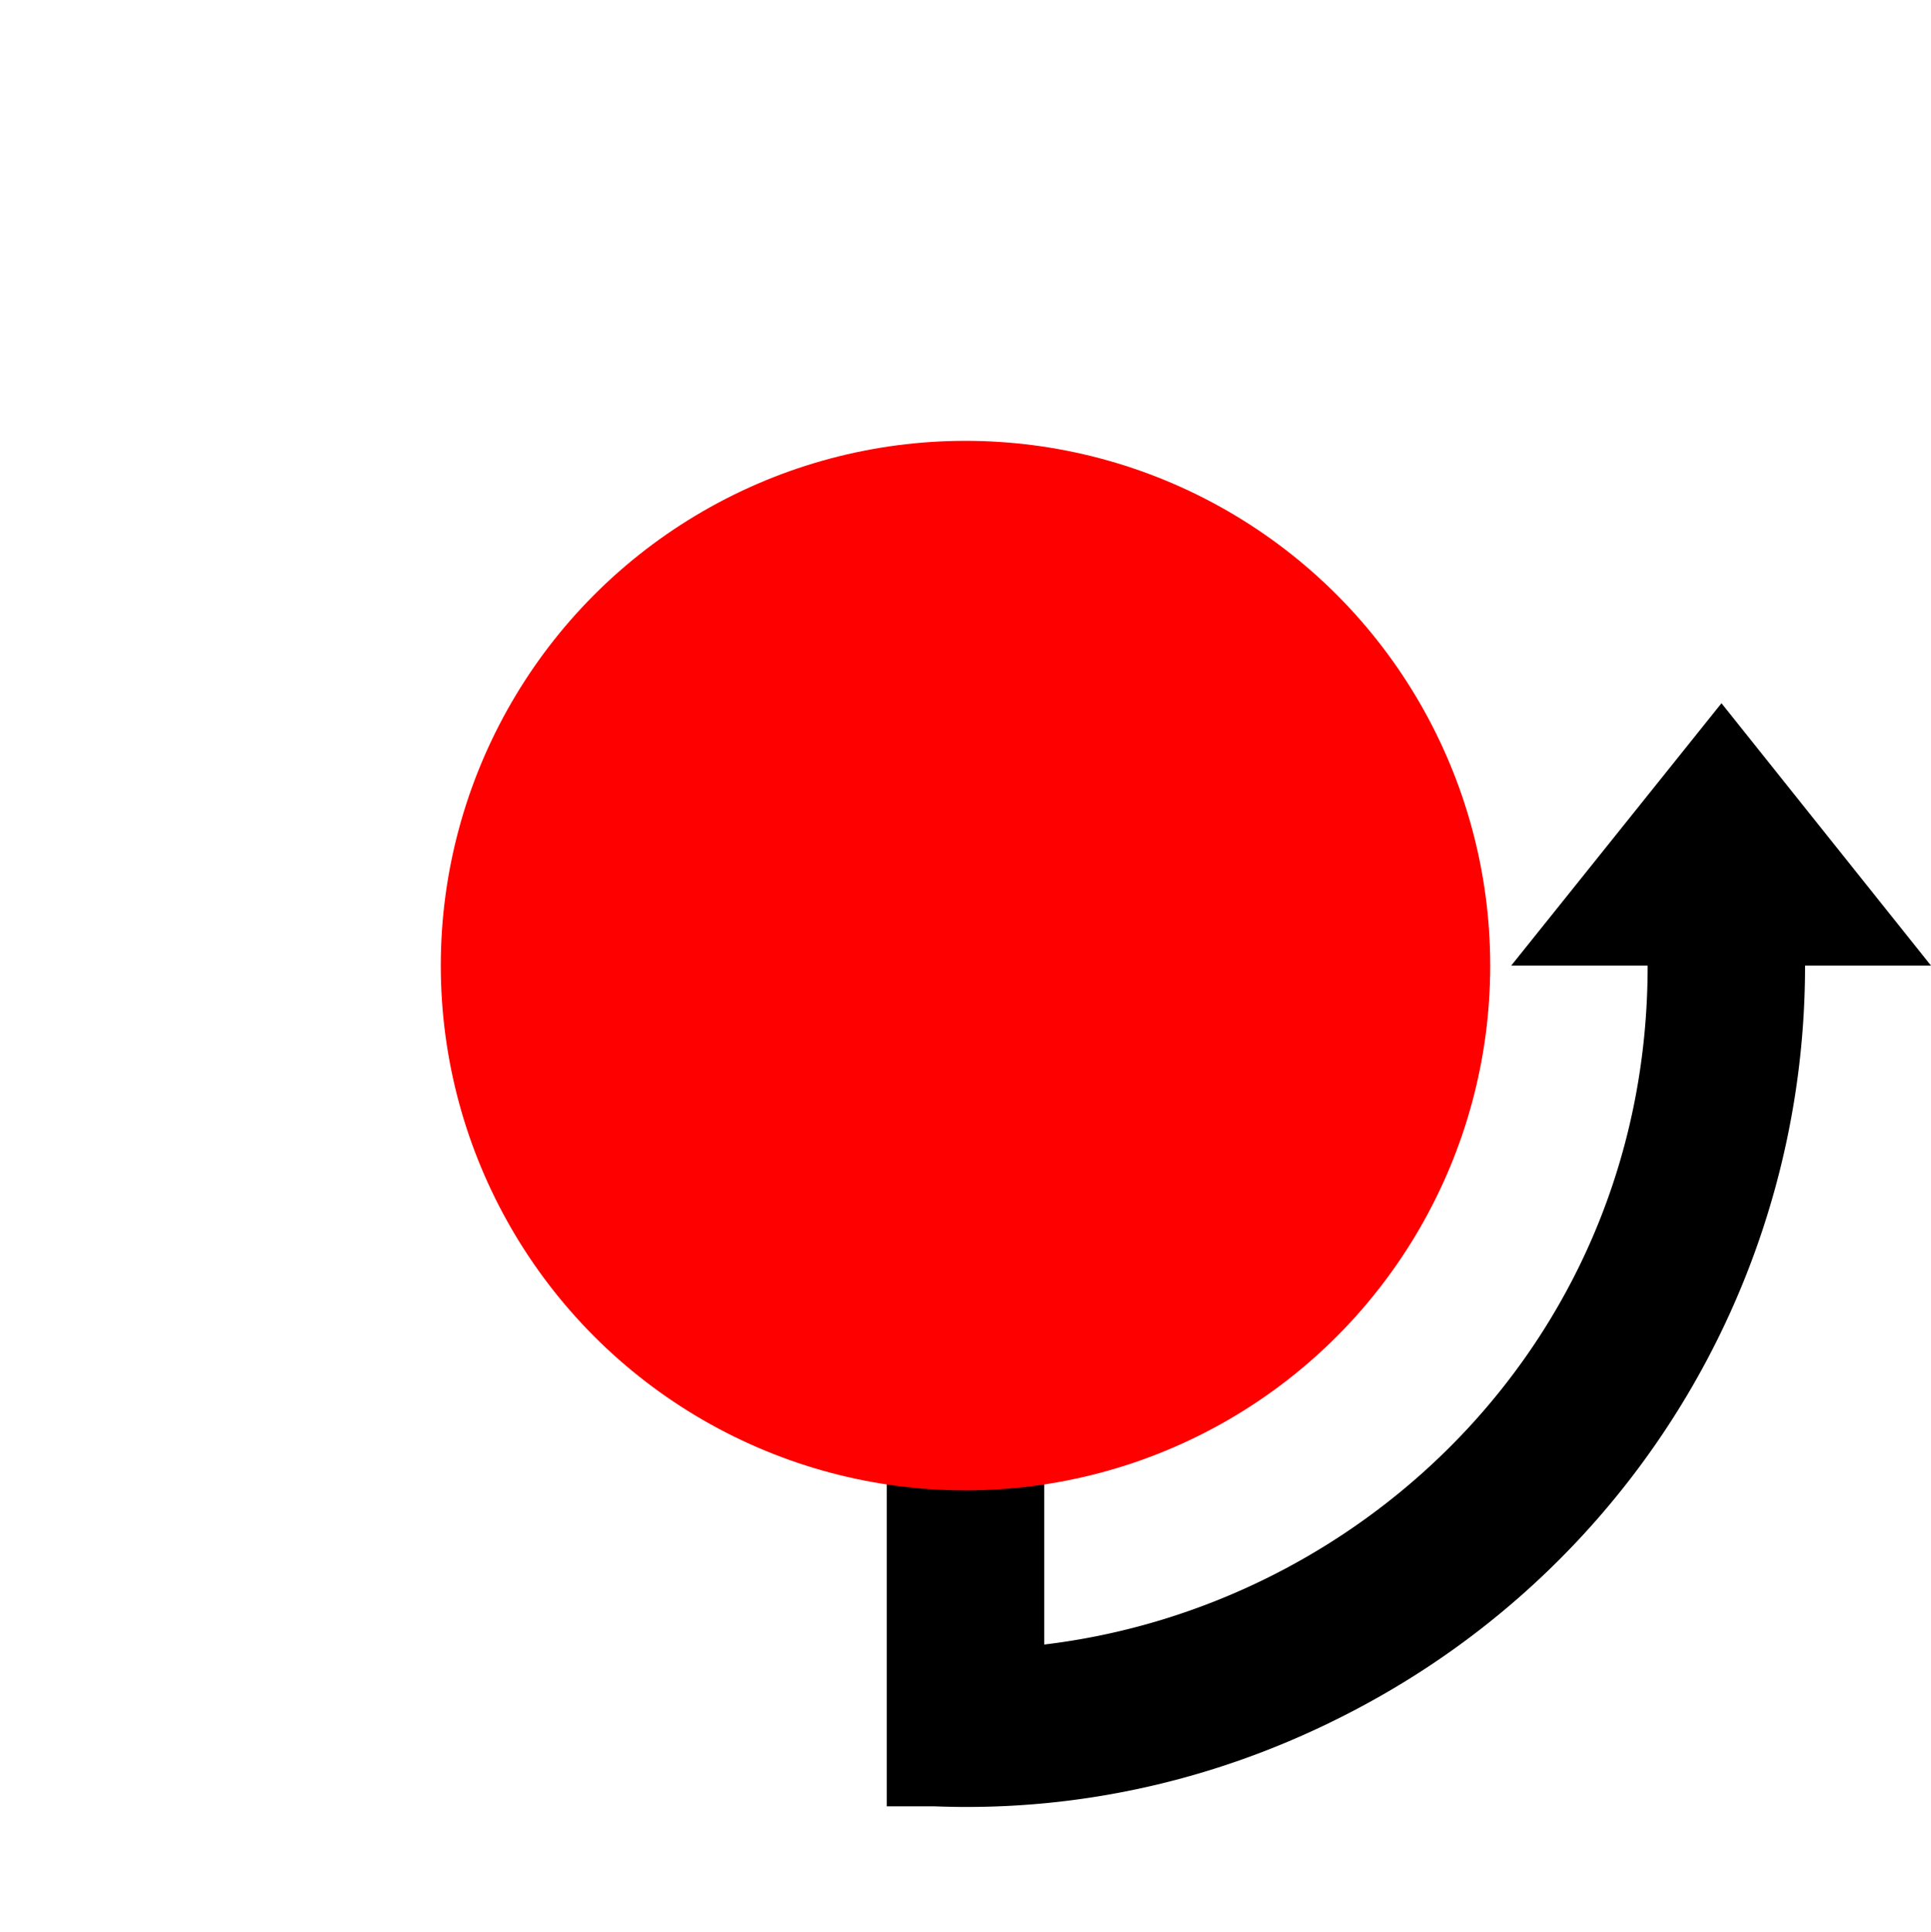
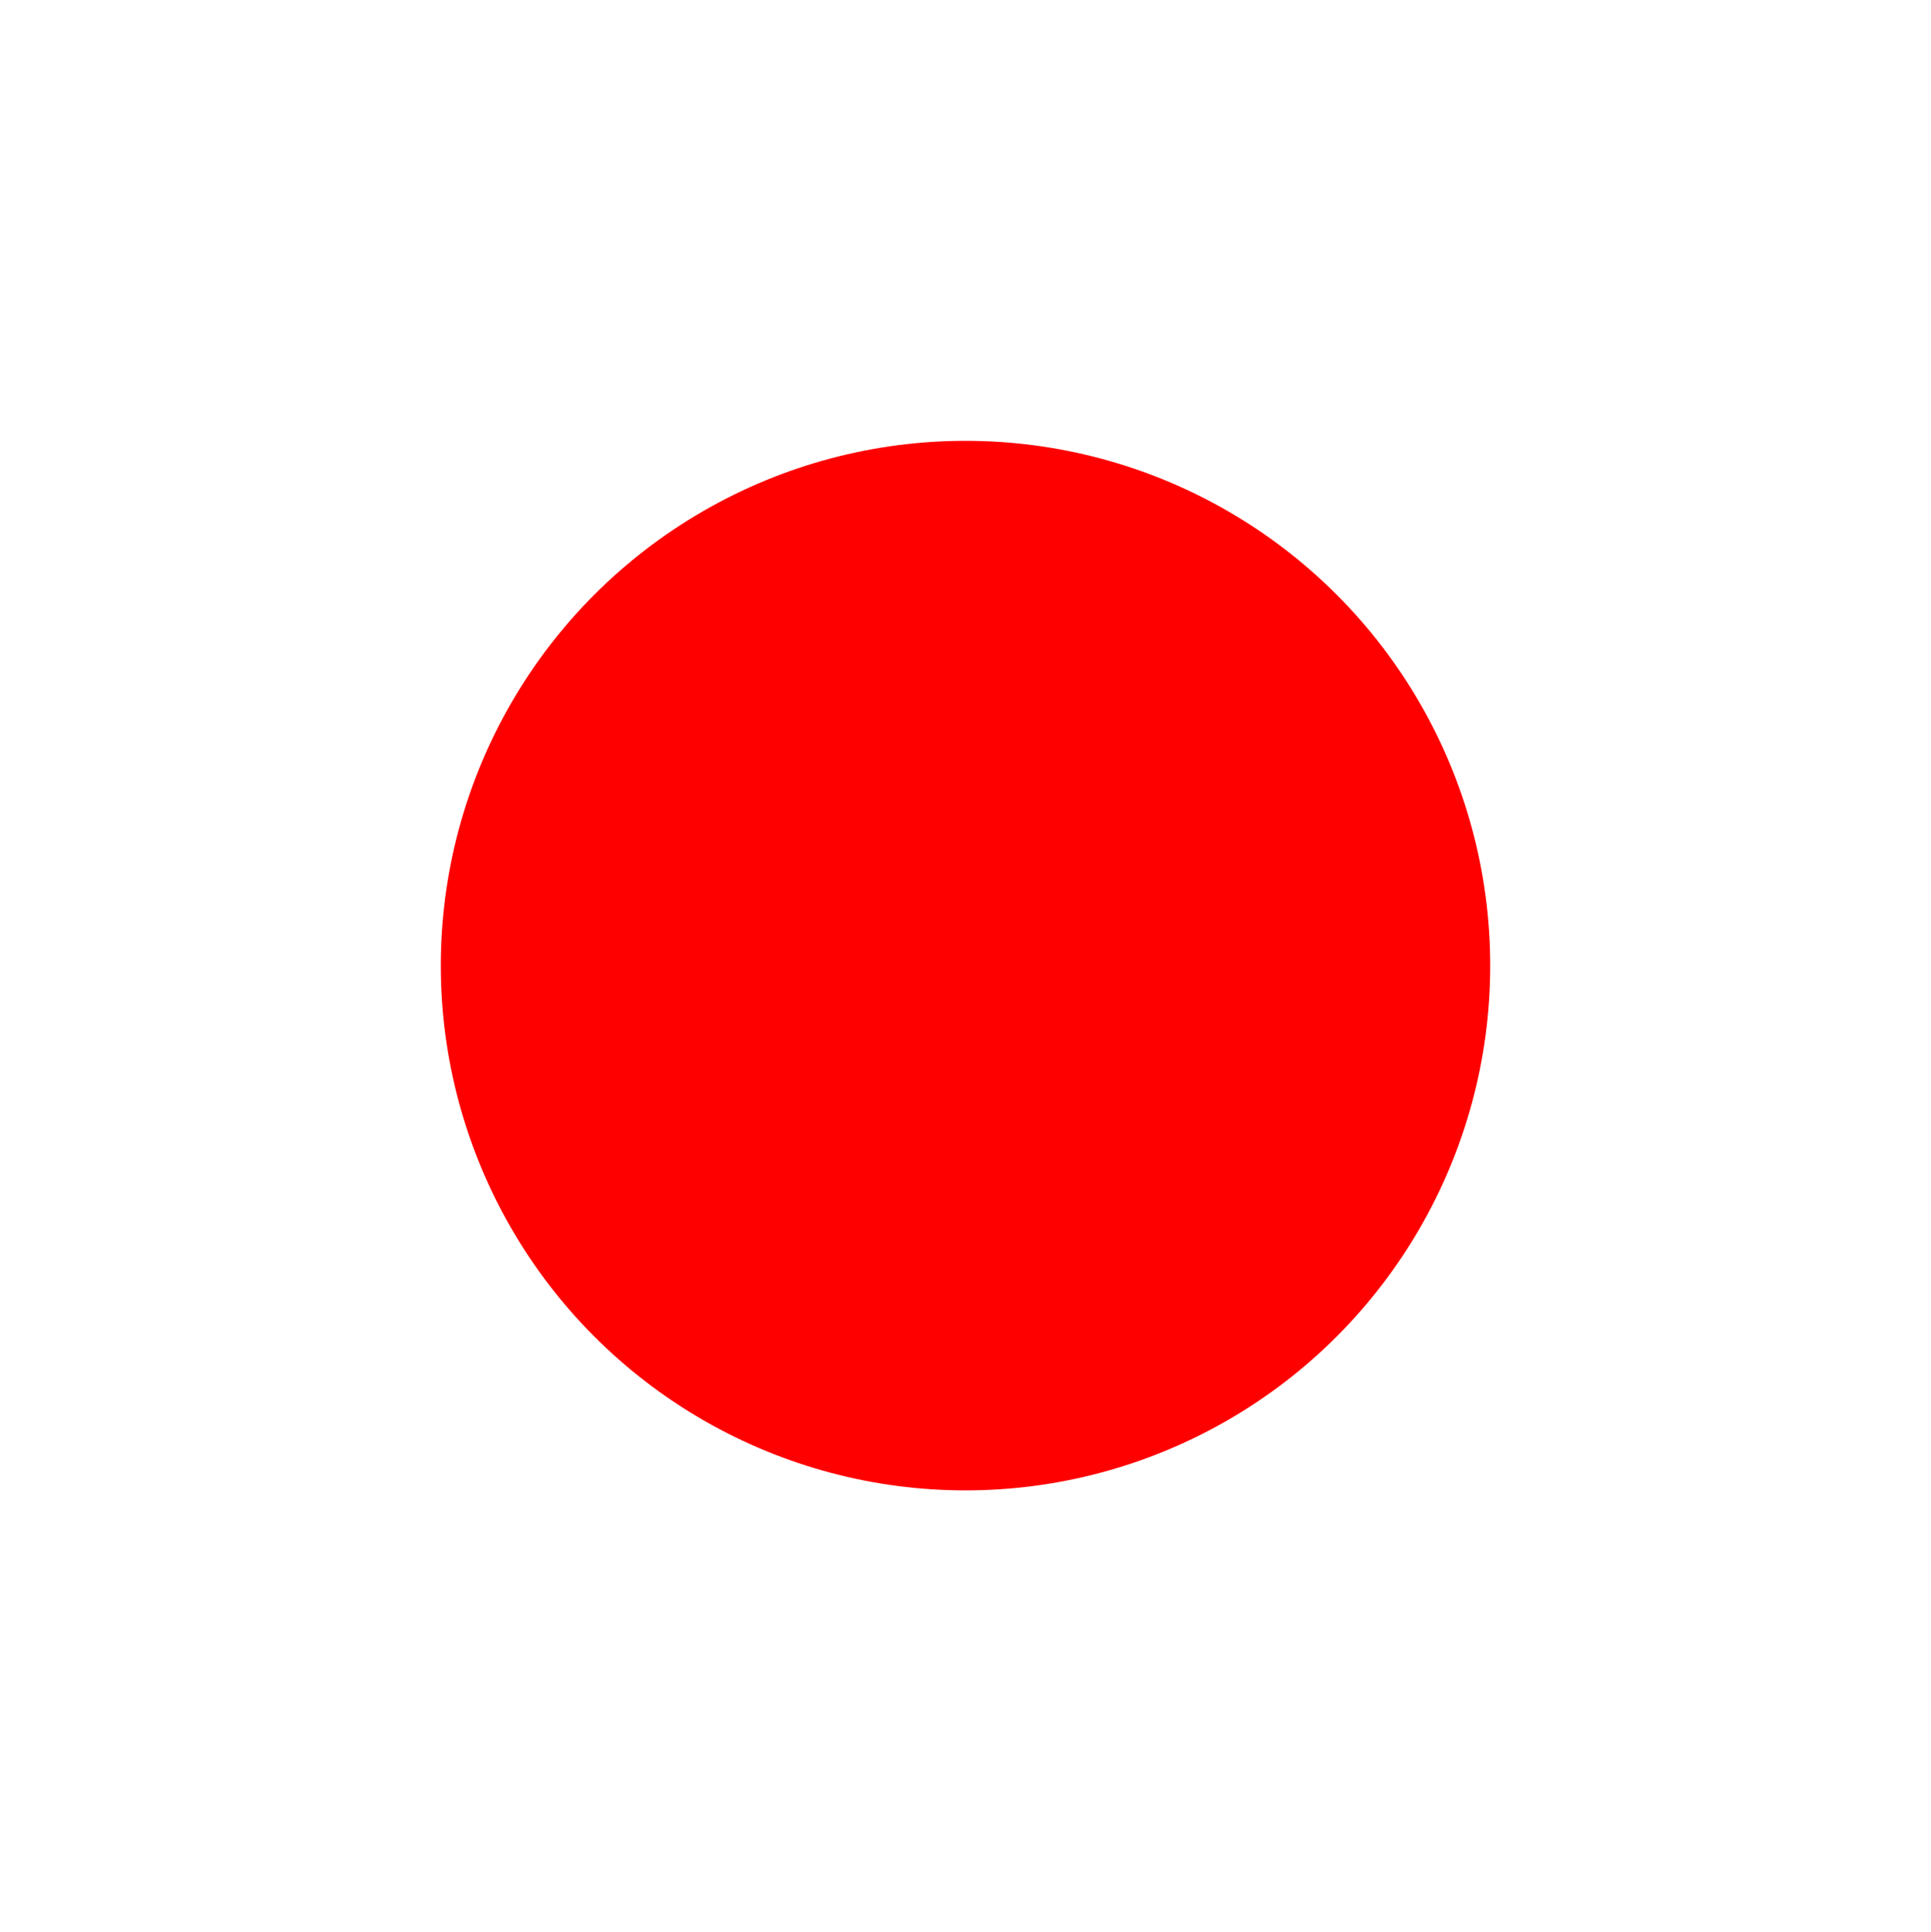
- <svg xmlns="http://www.w3.org/2000/svg" xmlns:ns1="https://boxy-svg.com" viewBox="0 0 184 184.046">
-   <path class="svg-input__arrow" d="M157 92.044V92h-13l20.035-25L184 92h-12v.045a80 80 0 01-40.002 69.281c-13.897 8.023-28.7 11.342-42.992 10.774H84.5v-32.915h15v17.501c30.86-3.69 57.5-29.552 57.5-64.642z" paint-order="fill" ns1:origin="0.924625 0.761858" />
+ <svg xmlns="http://www.w3.org/2000/svg" viewBox="0 0 184 184.046">
  <circle class="svg-input__circle" cx="92" cy="-92" r="50" transform="scale(1 -1)" fill="red" />
</svg>